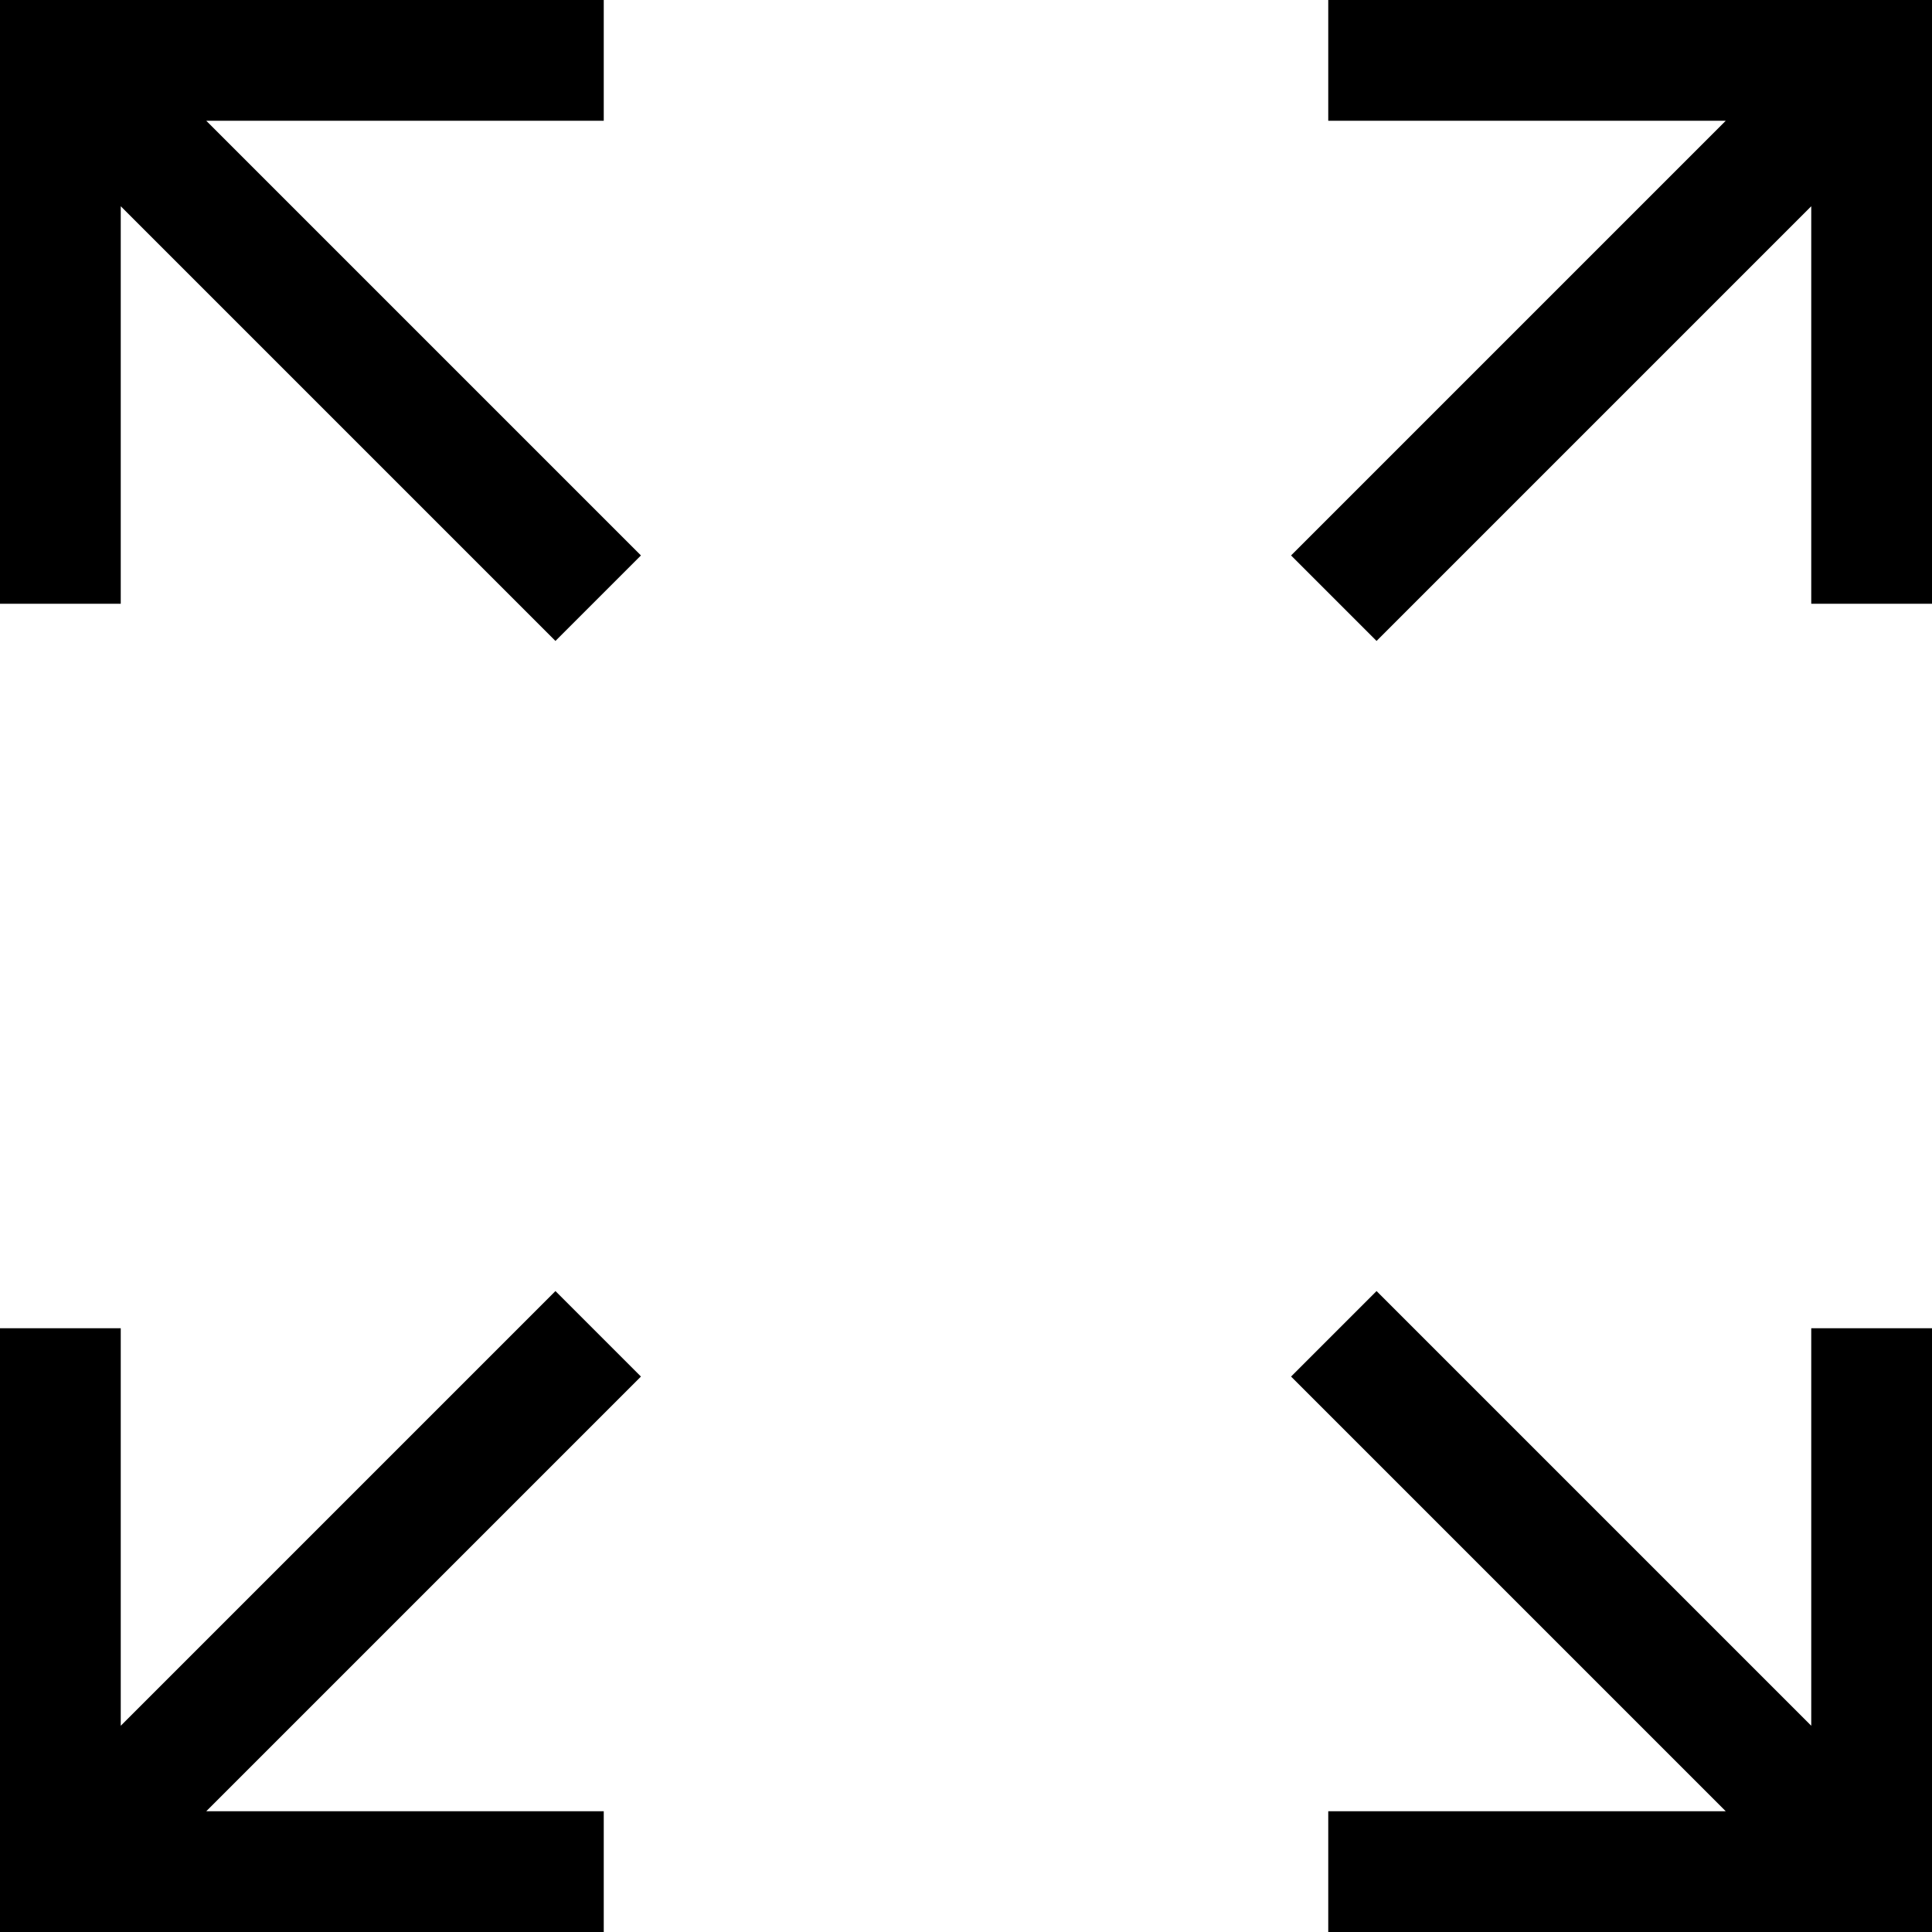
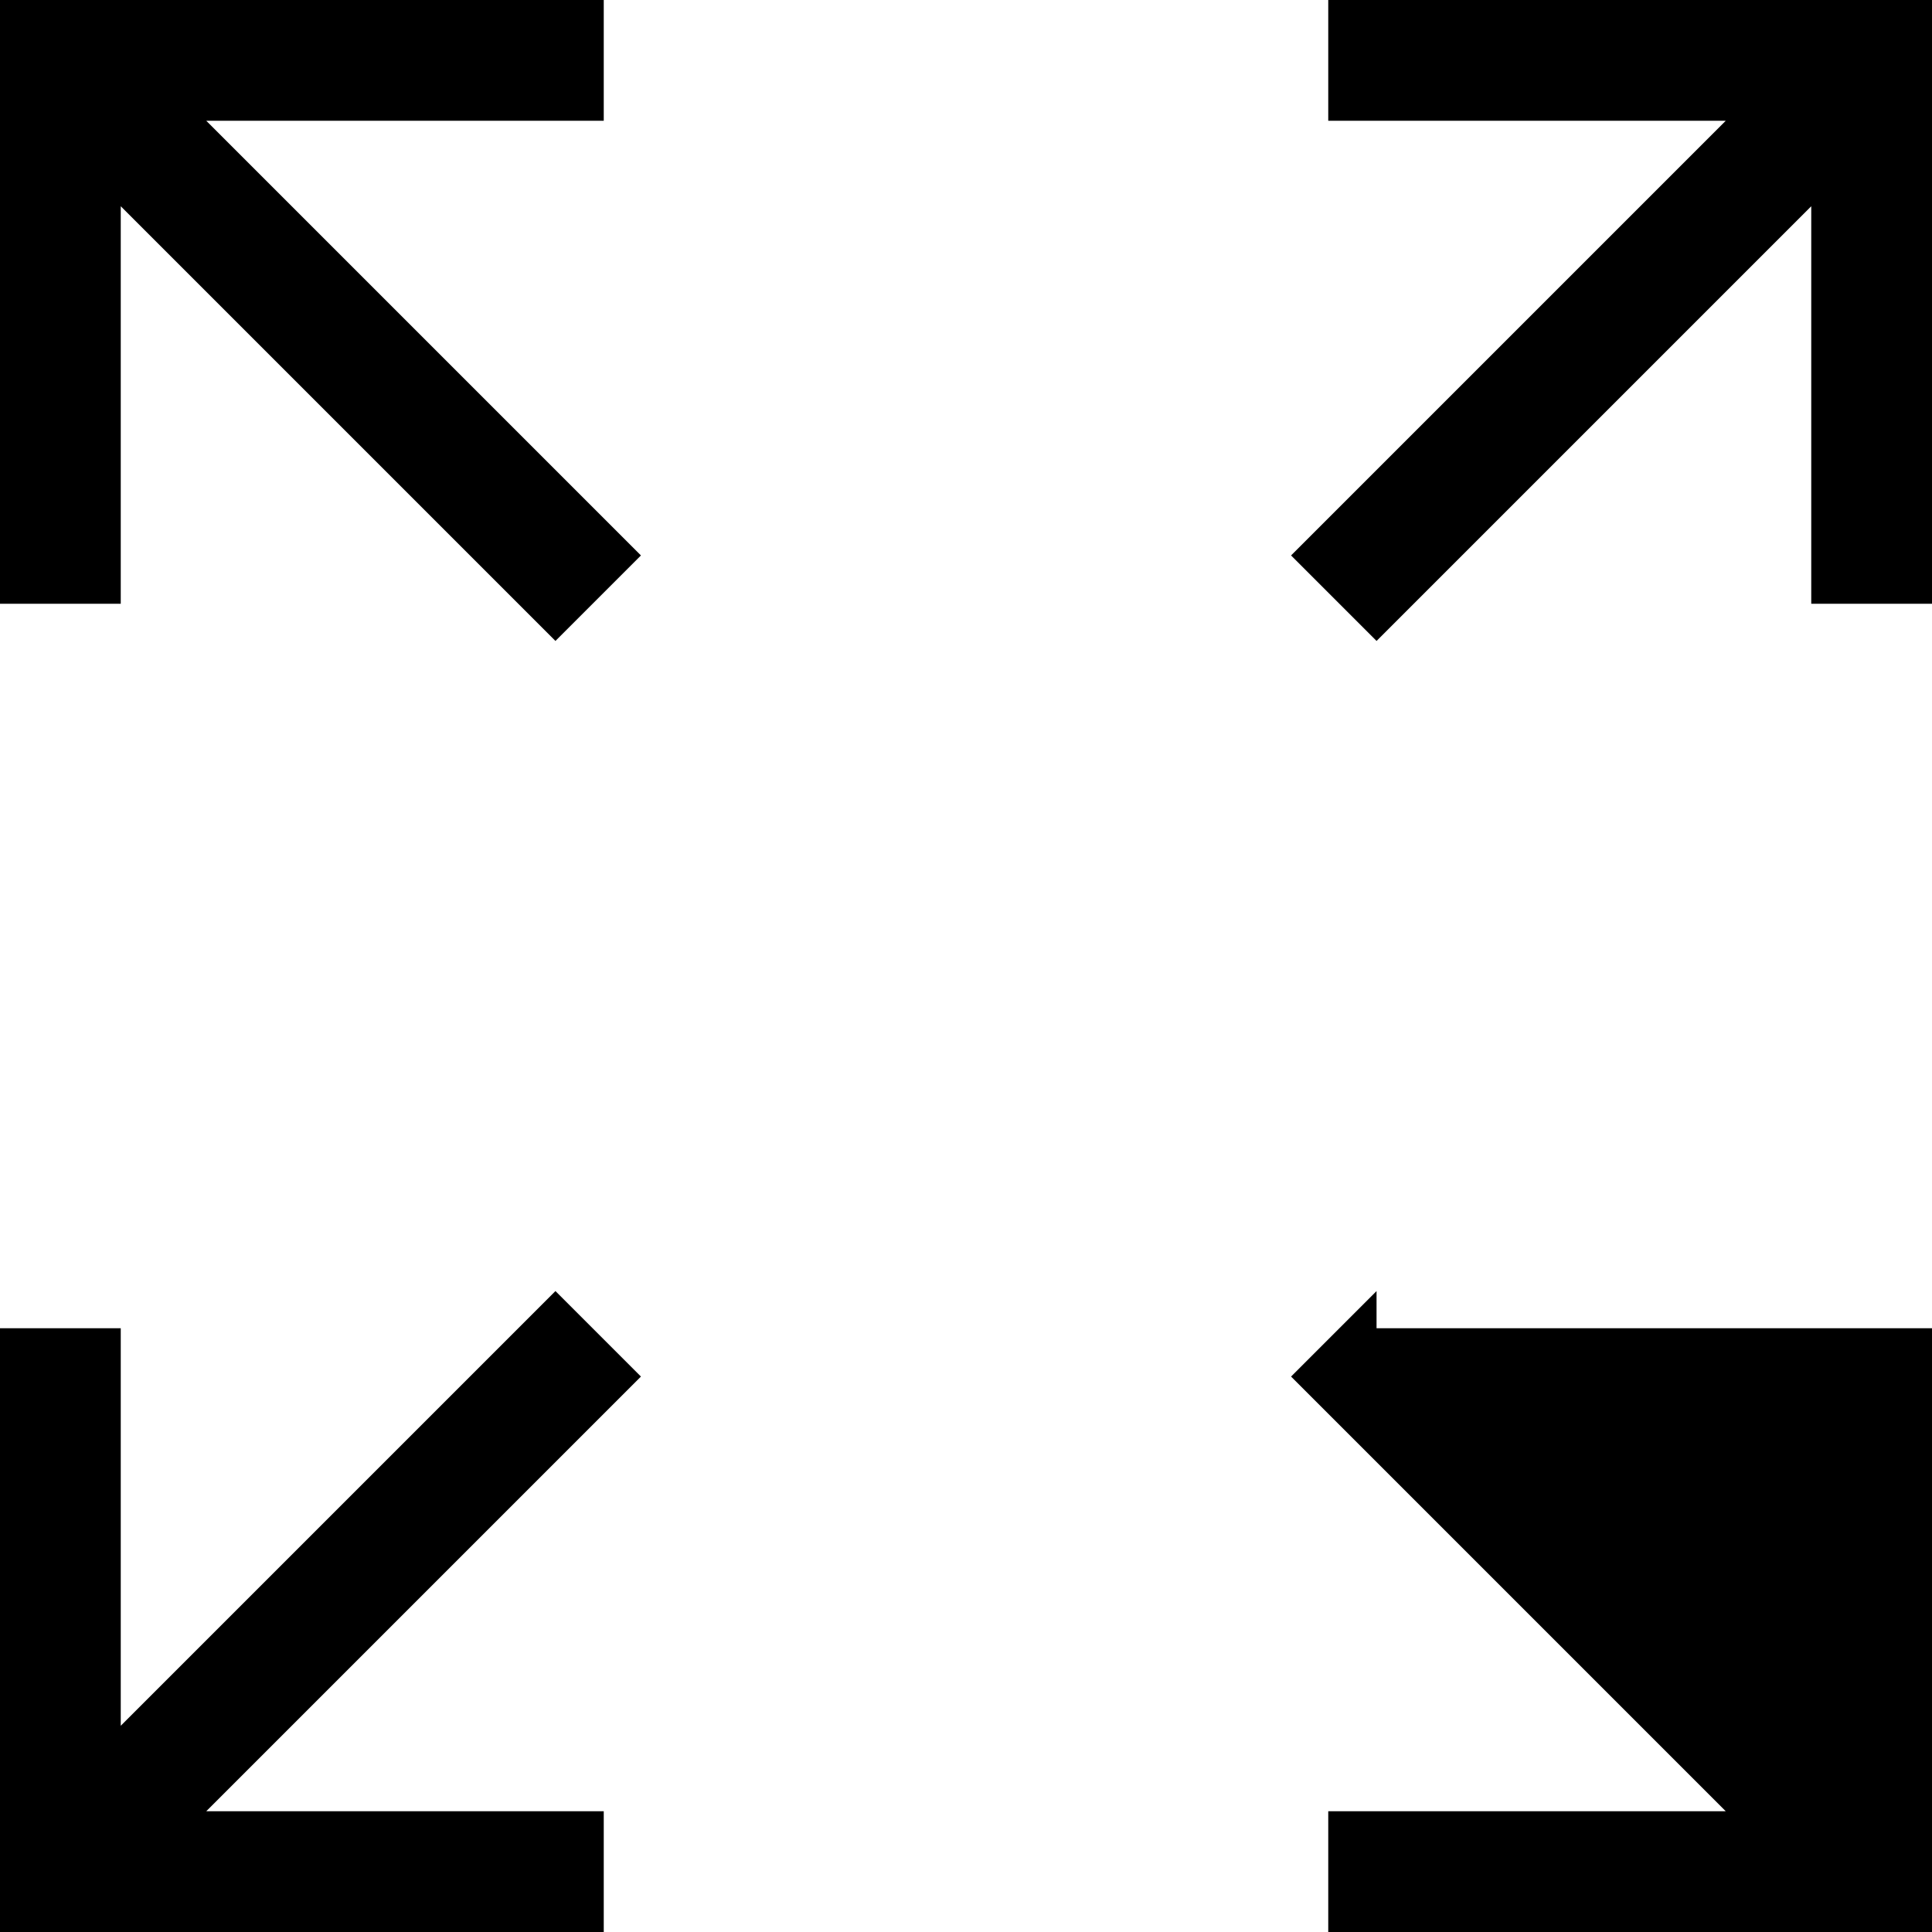
<svg xmlns="http://www.w3.org/2000/svg" width="20" height="20" viewBox="0 0 20 20" fill="none">
-   <path d="M0 20V13.75H1.25V17.865L5.75 13.365L6.635 14.25L2.135 18.75H6.25V20H0ZM13.75 20V18.75H17.865L13.365 14.25L14.25 13.365L18.75 17.865V13.75H20V20H13.75ZM5.75 6.635L1.25 2.135V6.25H0V0H6.25V1.25H2.135L6.635 5.75L5.75 6.635ZM14.25 6.635L13.365 5.75L17.865 1.25H13.75V0H20V6.25H18.75V2.135L14.25 6.635Z" fill="black" />
+   <path d="M0 20V13.75H1.25V17.865L5.75 13.365L6.635 14.25L2.135 18.75H6.25V20H0ZM13.75 20V18.75H17.865L13.365 14.25L14.25 13.365V13.75H20V20H13.75ZM5.75 6.635L1.25 2.135V6.25H0V0H6.25V1.25H2.135L6.635 5.75L5.75 6.635ZM14.25 6.635L13.365 5.75L17.865 1.25H13.75V0H20V6.25H18.75V2.135L14.25 6.635Z" fill="black" />
</svg>